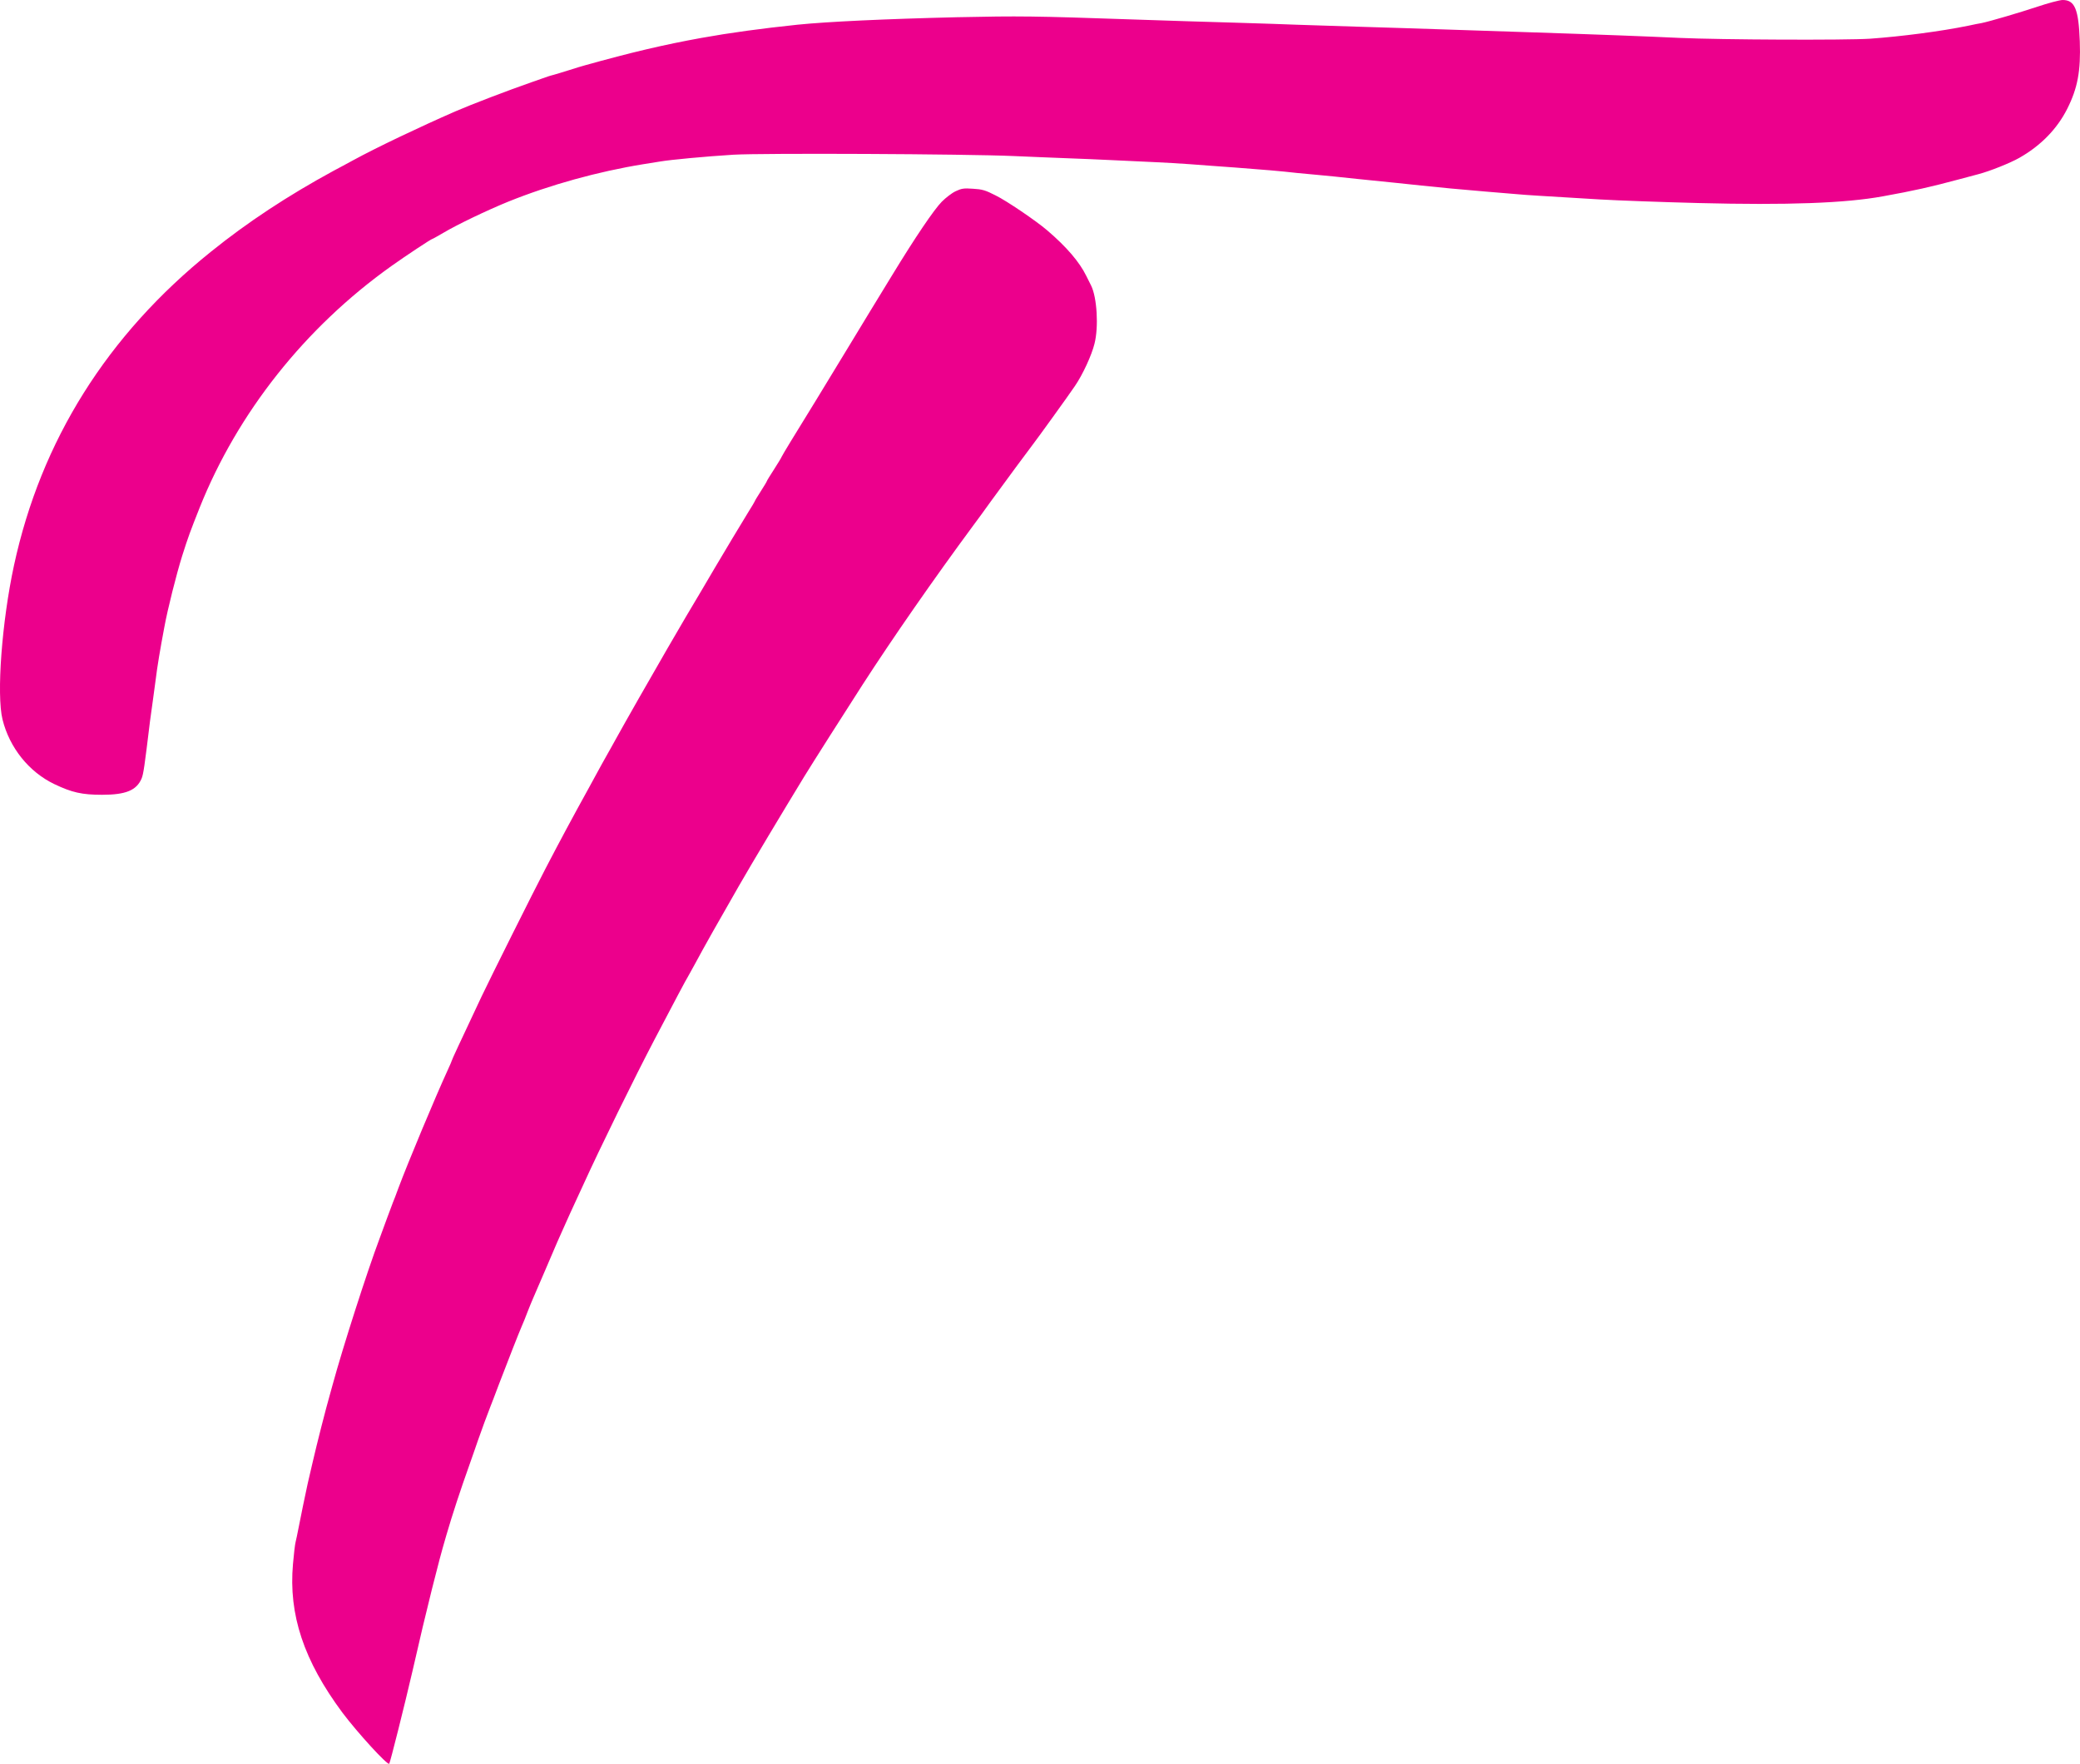
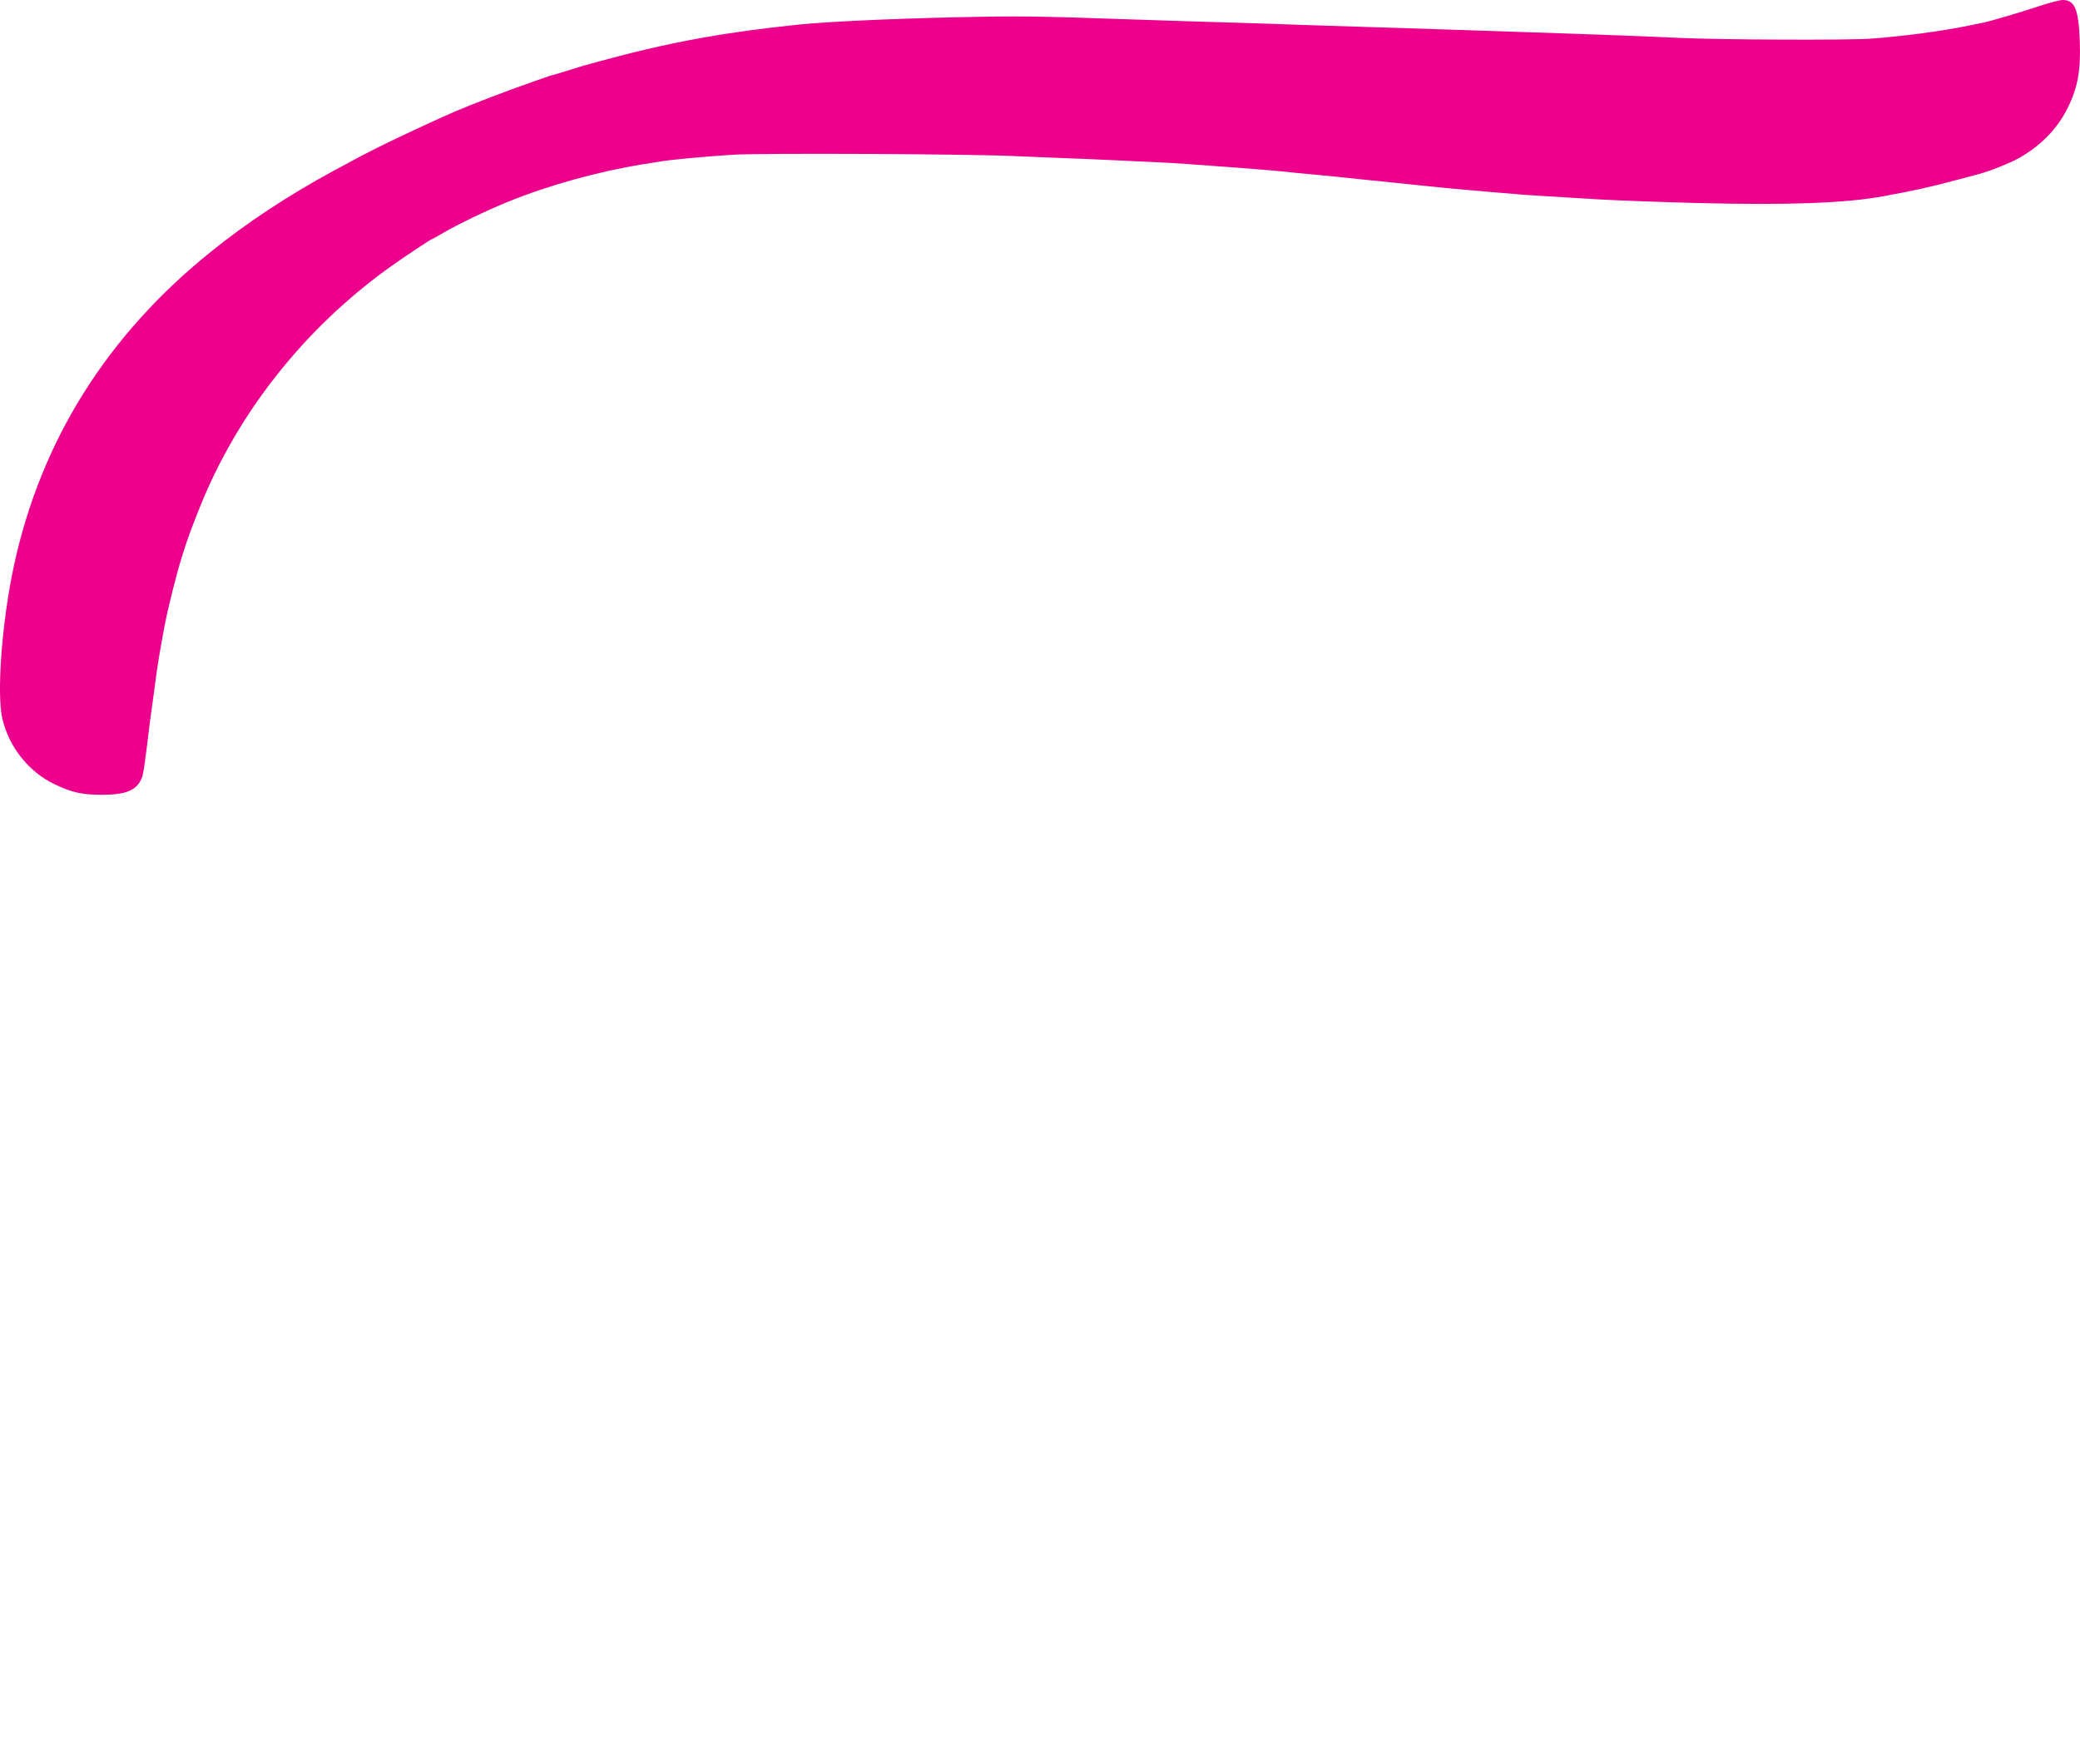
<svg xmlns="http://www.w3.org/2000/svg" viewBox="0 0 1558.345 1321.351">
-   <path d="m 715.899,143.301 c -2.8,1.3 -7.4,4.9 -10.3,7.8 -5.9,6 -19.9,26.7 -37.1,54.9 -6.2,10.2 -13.6,22.3 -16.5,27 -2.9,4.7 -10.5,17.3 -17,28 -16.7,27.6 -32.7,53.7 -42.9,70.2 -3.6,5.9 -6.6,11 -6.6,11.2 0,0.3 -2.5,4.4 -5.5,9.1 -3,4.6 -5.5,8.7 -5.5,9 0,0.3 -2,3.6 -4.5,7.5 -2.5,3.9 -4.5,7.2 -4.5,7.5 0,0.2 -2.2,3.9 -4.9,8.2 -4.1,6.6 -19.4,32.1 -25.1,41.8 -1,1.6 -5.5,9.3 -10,17 -4.6,7.7 -9.8,16.6 -11.7,19.7 -3.1,5.4 -4.9,8.5 -13.7,23.5 -12.2,21 -32,55.8 -38.9,68.3 -1.6,3 -4.7,8.4 -6.7,12 -2,3.6 -5.3,9.4 -7.2,13 -2,3.6 -4.7,8.5 -6,11 -11.9,21.5 -22.2,40.7 -32.5,60.5 -9.4,18 -41.2,81.7 -48,96 -17.1,36.3 -22.3,47.5 -22.3,48 0,0.3 -1.4,3.5 -3.1,7.2 -9.2,20 -30,69.8 -36.9,88.3 -1.7,4.7 -3.5,9.4 -4,10.5 -0.4,1.1 -2.5,6.5 -4.5,12 -2,5.5 -4.5,12.2 -5.5,15 -9.5,25.2 -27.6,81.7 -35.2,109.5 -0.5,1.9 -1.3,4.8 -1.8,6.5 -3.6,12.6 -10.1,38.1 -13.4,52.5 -1.5,6.3 -3.1,13.3 -3.6,15.5 -1.2,5.3 -5.8,27.6 -7.1,34.5 -0.6,3 -1.4,7.1 -1.9,9 -0.5,1.9 -1.4,9.4 -2,16.6 -3.4,38 8.1,72.5 37.1,111.5 11.2,14.9 33.7,39.5 35,38.2 0.7,-0.8 11.5,-43.8 17.4,-69.3 5.9,-25.9 10,-43.1 14.6,-61.5 5.2,-20.5 6.5,-25.6 10.8,-40.4 4.6,-15.8 10.4,-33.4 17.6,-53.6 2.5,-7.2 5.3,-15 6.1,-17.5 1.7,-5 8.1,-22.4 9.4,-25.5 0.5,-1.1 3.4,-8.8 6.5,-17 6.1,-16 14.9,-38.4 16.7,-42.5 1.8,-4.1 2.6,-6.2 4.8,-11.9 1.2,-3 2.9,-7.3 3.9,-9.5 1,-2.3 5.1,-11.8 9.1,-21.1 4,-9.4 8,-18.8 9,-21 1,-2.2 3.6,-8.1 5.8,-13 2.2,-5 5.6,-12.4 7.5,-16.5 1.9,-4.1 4.6,-10 6,-13 12.7,-28 38.9,-81.3 53.7,-109.5 14.2,-27.1 24,-45.6 25,-47 0.4,-0.6 2.5,-4.4 4.7,-8.5 7.5,-14 18.9,-34.1 33.5,-59.5 10.1,-17.6 32.6,-55.1 49,-82 6.4,-10.4 29,-46 43.5,-68.5 22.4,-34.7 53.4,-79.3 82.8,-119.1 2.8,-3.7 8.7,-11.8 13.2,-18.1 10.4,-14.3 30,-40.8 31.6,-42.8 2.4,-3 27.4,-37.6 31.6,-43.9 5.8,-8.5 12.5,-23 14.6,-31.6 3.2,-12.5 1.9,-34.6 -2.5,-43.5 -0.4,-0.8 -2,-4.1 -3.6,-7.2 -5.1,-10.5 -14.9,-21.9 -29.3,-34.2 -8.4,-7.2 -30.5,-22.2 -38.7,-26.2 -7.8,-4 -10.1,-4.6 -17,-5 -6.9,-0.5 -8.5,-0.2 -13,1.9 M 1526.499,5.001 c -13.3,4.4 -35.9,11.1 -42,12.3 -1.4,0.2 -5.9,1.1 -10,2 -20.6,4.2 -49.8,8 -73.5,9.7 -18.3,1.2 -111.5,0.8 -142.5,-0.6 -26.1,-1.2 -56.3,-2.4 -117.5,-4.4 -14.8,-0.5 -40.7,-1.3 -57.5,-1.9 -16.8,-0.6 -46.5,-1.5 -66,-2.1 -19.5,-0.6 -40.4,-1.3 -46.5,-1.5 -6,-0.3 -26.3,-0.9 -45,-1.5 -18.7,-0.5 -53.1,-1.6 -76.5,-2.4 -75,-2.6 -85.7,-2.7 -132.7,-1.7 -53.8,1.3 -96.6,3.3 -119.3,5.6 -26.9,2.8 -50.9,6.1 -72,9.9 -27.7,5 -52.9,10.9 -87.5,20.6 -1.6,0.4 -6.8,2 -11.5,3.5 -4.7,1.5 -9.8,3 -11.5,3.5 -1.6,0.4 -3.7,1 -4.5,1.3 -0.8,0.3 -6.2,2.2 -12,4.2 -17.3,6 -45.8,16.9 -57.5,22 -27,11.8 -59.1,27.1 -76.5,36.6 -4.1,2.2 -10.6,5.8 -14.5,7.8 -34.4,18.7 -64.6,38.6 -92,60.7 -77.6,62.3 -127.3,141.5 -147.5,234.9 -9.1,42.1 -13.2,96.9 -8.6,115.5 5.2,21.1 19.8,39.3 38.8,48.4 13.2,6.3 20.7,8 35.8,8 17.7,0 25.8,-3.3 29.6,-12.2 1.4,-3.5 2.1,-8.4 6.3,-43 0.6,-4.2 1.5,-11.1 2.1,-15.2 0.5,-4.1 1.5,-11.1 2.1,-15.5 1.2,-10.1 3.5,-23.6 6.5,-39.5 2.6,-14.2 9.1,-39.8 13.4,-53.6 4.5,-14.2 6,-18.2 13.1,-36.1 28.5,-71.3 79.1,-135 143.5,-180.9 10.5,-7.5 30,-20.4 30.8,-20.4 0.3,0 4,-2.1 8.3,-4.6 10.4,-6.2 32.8,-16.9 48.5,-23.3 31.2,-12.6 67.4,-22.6 101.3,-28.1 3.9,-0.6 9.5,-1.5 12.5,-2 8.2,-1.4 34.1,-3.8 54.9,-5.1 21.5,-1.3 174,-0.6 210.1,1 12.4,0.5 29.9,1.3 39,1.6 9.1,0.3 25.1,1 35.5,1.5 10.5,0.5 24.9,1.2 32,1.5 7.2,0.3 18.6,1 25.5,1.5 6.9,0.5 22.2,1.7 34,2.5 20,1.5 34.4,2.7 46.5,4.1 2.8,0.3 9.5,0.9 15,1.4 5.5,0.5 18.8,1.8 29.5,3 10.7,1.1 24,2.5 29.5,3 5.5,0.6 14.1,1.5 19,2 14.2,1.5 28.6,2.9 48,4.5 9.9,0.8 20.7,1.7 24,2 6.1,0.6 18.3,1.3 61.5,3.9 13.5,0.8 46.8,2 74,2.7 66.7,1.7 110,0.1 138,-5 23.3,-4.2 36.2,-7.1 57,-12.7 5.2,-1.4 12,-3.2 15,-4 8.4,-2.2 23.6,-8.3 30.3,-12.1 16.1,-9.1 28.4,-21.7 36,-36.8 7.8,-15.5 10.2,-28.4 9.4,-50.5 -0.9,-24.2 -3.7,-31.1 -13,-31 -2.3,0.1 -10.7,2.3 -18.7,5" style="fill:#ec008c" />
+   <path d="m 715.899,143.301 M 1526.499,5.001 c -13.3,4.4 -35.9,11.1 -42,12.3 -1.4,0.2 -5.9,1.1 -10,2 -20.6,4.2 -49.8,8 -73.5,9.7 -18.3,1.2 -111.5,0.8 -142.5,-0.6 -26.1,-1.2 -56.3,-2.4 -117.5,-4.4 -14.8,-0.5 -40.7,-1.3 -57.5,-1.9 -16.8,-0.6 -46.5,-1.5 -66,-2.1 -19.5,-0.6 -40.4,-1.3 -46.5,-1.5 -6,-0.3 -26.3,-0.9 -45,-1.5 -18.7,-0.5 -53.1,-1.6 -76.5,-2.4 -75,-2.6 -85.7,-2.7 -132.7,-1.7 -53.8,1.3 -96.6,3.3 -119.3,5.6 -26.9,2.8 -50.9,6.1 -72,9.9 -27.7,5 -52.9,10.9 -87.5,20.6 -1.6,0.4 -6.8,2 -11.5,3.5 -4.7,1.5 -9.8,3 -11.5,3.5 -1.6,0.4 -3.7,1 -4.5,1.3 -0.8,0.3 -6.2,2.2 -12,4.2 -17.3,6 -45.8,16.9 -57.5,22 -27,11.8 -59.1,27.1 -76.5,36.6 -4.1,2.2 -10.6,5.8 -14.5,7.8 -34.4,18.7 -64.6,38.6 -92,60.7 -77.6,62.3 -127.3,141.5 -147.5,234.9 -9.1,42.1 -13.2,96.9 -8.6,115.5 5.2,21.1 19.8,39.3 38.8,48.4 13.2,6.3 20.7,8 35.8,8 17.7,0 25.8,-3.3 29.6,-12.2 1.4,-3.5 2.1,-8.4 6.3,-43 0.6,-4.2 1.5,-11.1 2.1,-15.2 0.5,-4.1 1.5,-11.1 2.1,-15.5 1.2,-10.1 3.5,-23.6 6.5,-39.5 2.6,-14.2 9.1,-39.8 13.4,-53.6 4.5,-14.2 6,-18.2 13.1,-36.1 28.5,-71.3 79.1,-135 143.5,-180.9 10.5,-7.5 30,-20.4 30.8,-20.4 0.3,0 4,-2.1 8.3,-4.6 10.4,-6.2 32.8,-16.9 48.5,-23.3 31.2,-12.6 67.4,-22.6 101.3,-28.1 3.9,-0.6 9.5,-1.5 12.5,-2 8.2,-1.4 34.1,-3.8 54.9,-5.1 21.5,-1.3 174,-0.6 210.1,1 12.4,0.5 29.9,1.3 39,1.6 9.1,0.3 25.1,1 35.5,1.5 10.5,0.5 24.9,1.2 32,1.5 7.2,0.3 18.6,1 25.5,1.5 6.9,0.5 22.2,1.7 34,2.5 20,1.5 34.4,2.7 46.5,4.1 2.8,0.3 9.5,0.9 15,1.4 5.5,0.5 18.8,1.8 29.5,3 10.7,1.1 24,2.5 29.5,3 5.5,0.6 14.1,1.5 19,2 14.2,1.5 28.6,2.9 48,4.5 9.9,0.8 20.7,1.7 24,2 6.1,0.6 18.3,1.3 61.5,3.9 13.5,0.8 46.8,2 74,2.7 66.7,1.7 110,0.1 138,-5 23.3,-4.2 36.2,-7.1 57,-12.7 5.2,-1.4 12,-3.2 15,-4 8.4,-2.2 23.6,-8.3 30.3,-12.1 16.1,-9.1 28.4,-21.7 36,-36.8 7.8,-15.5 10.2,-28.4 9.4,-50.5 -0.9,-24.2 -3.7,-31.1 -13,-31 -2.3,0.1 -10.7,2.3 -18.7,5" style="fill:#ec008c" />
</svg>